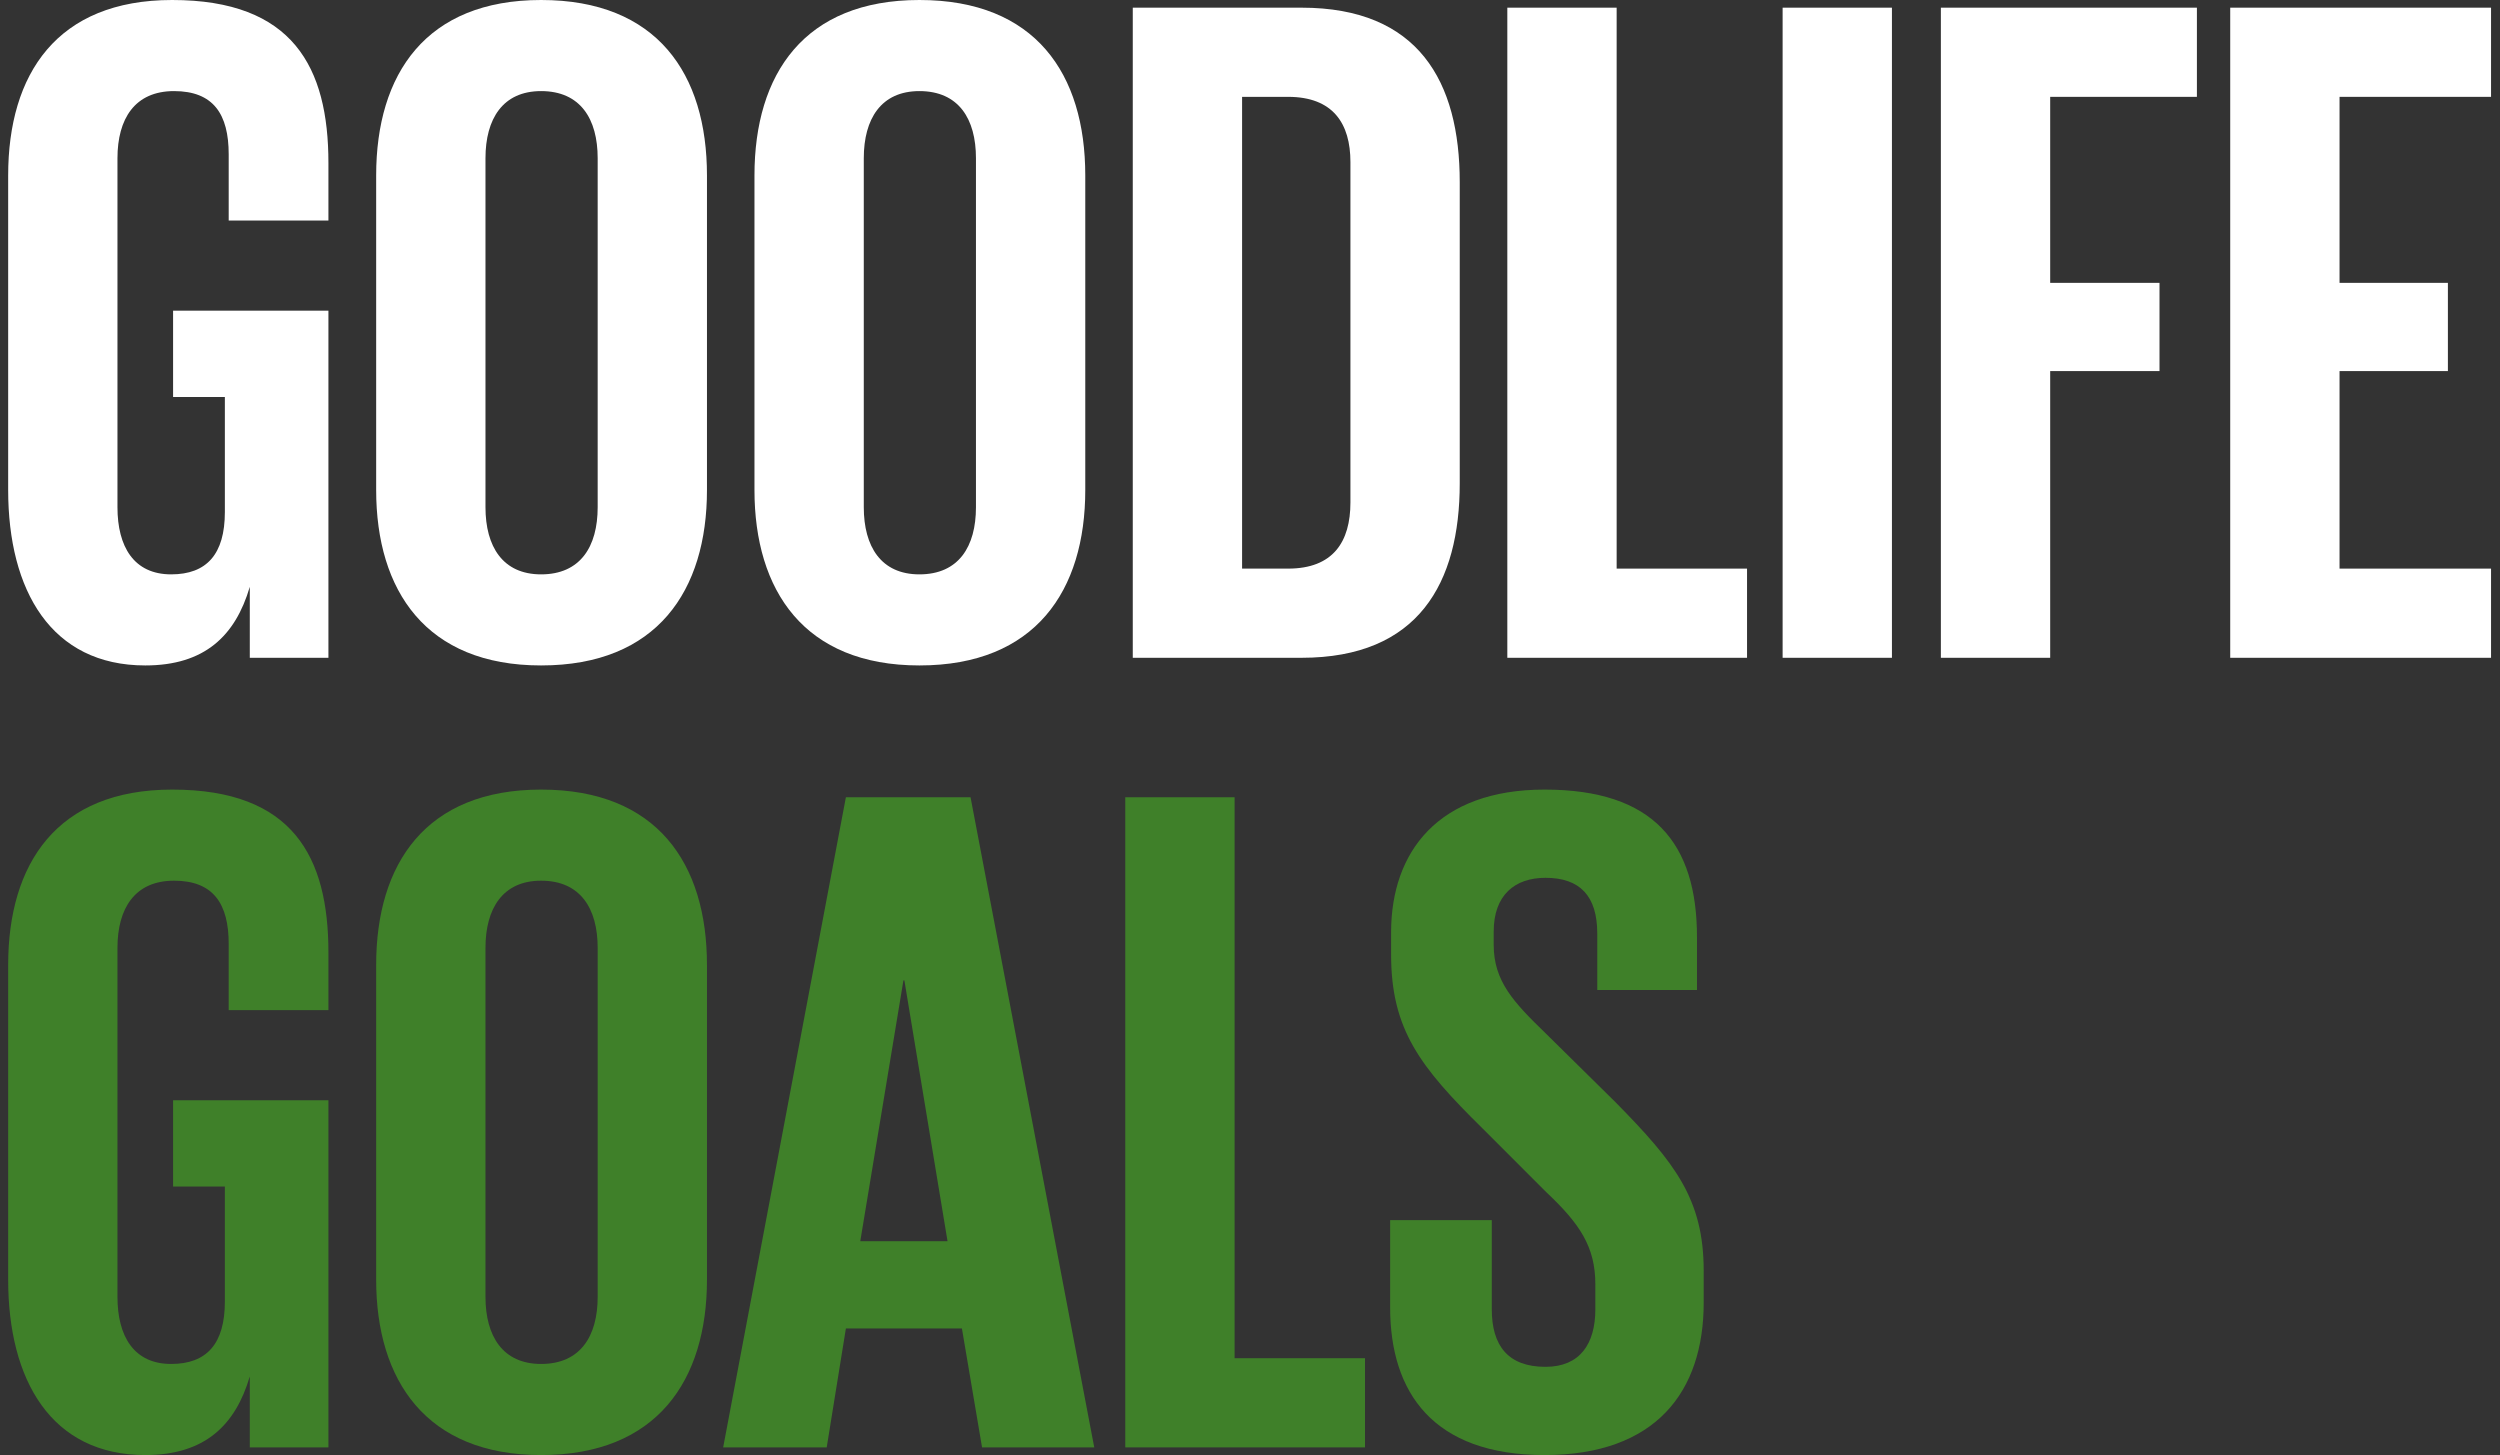
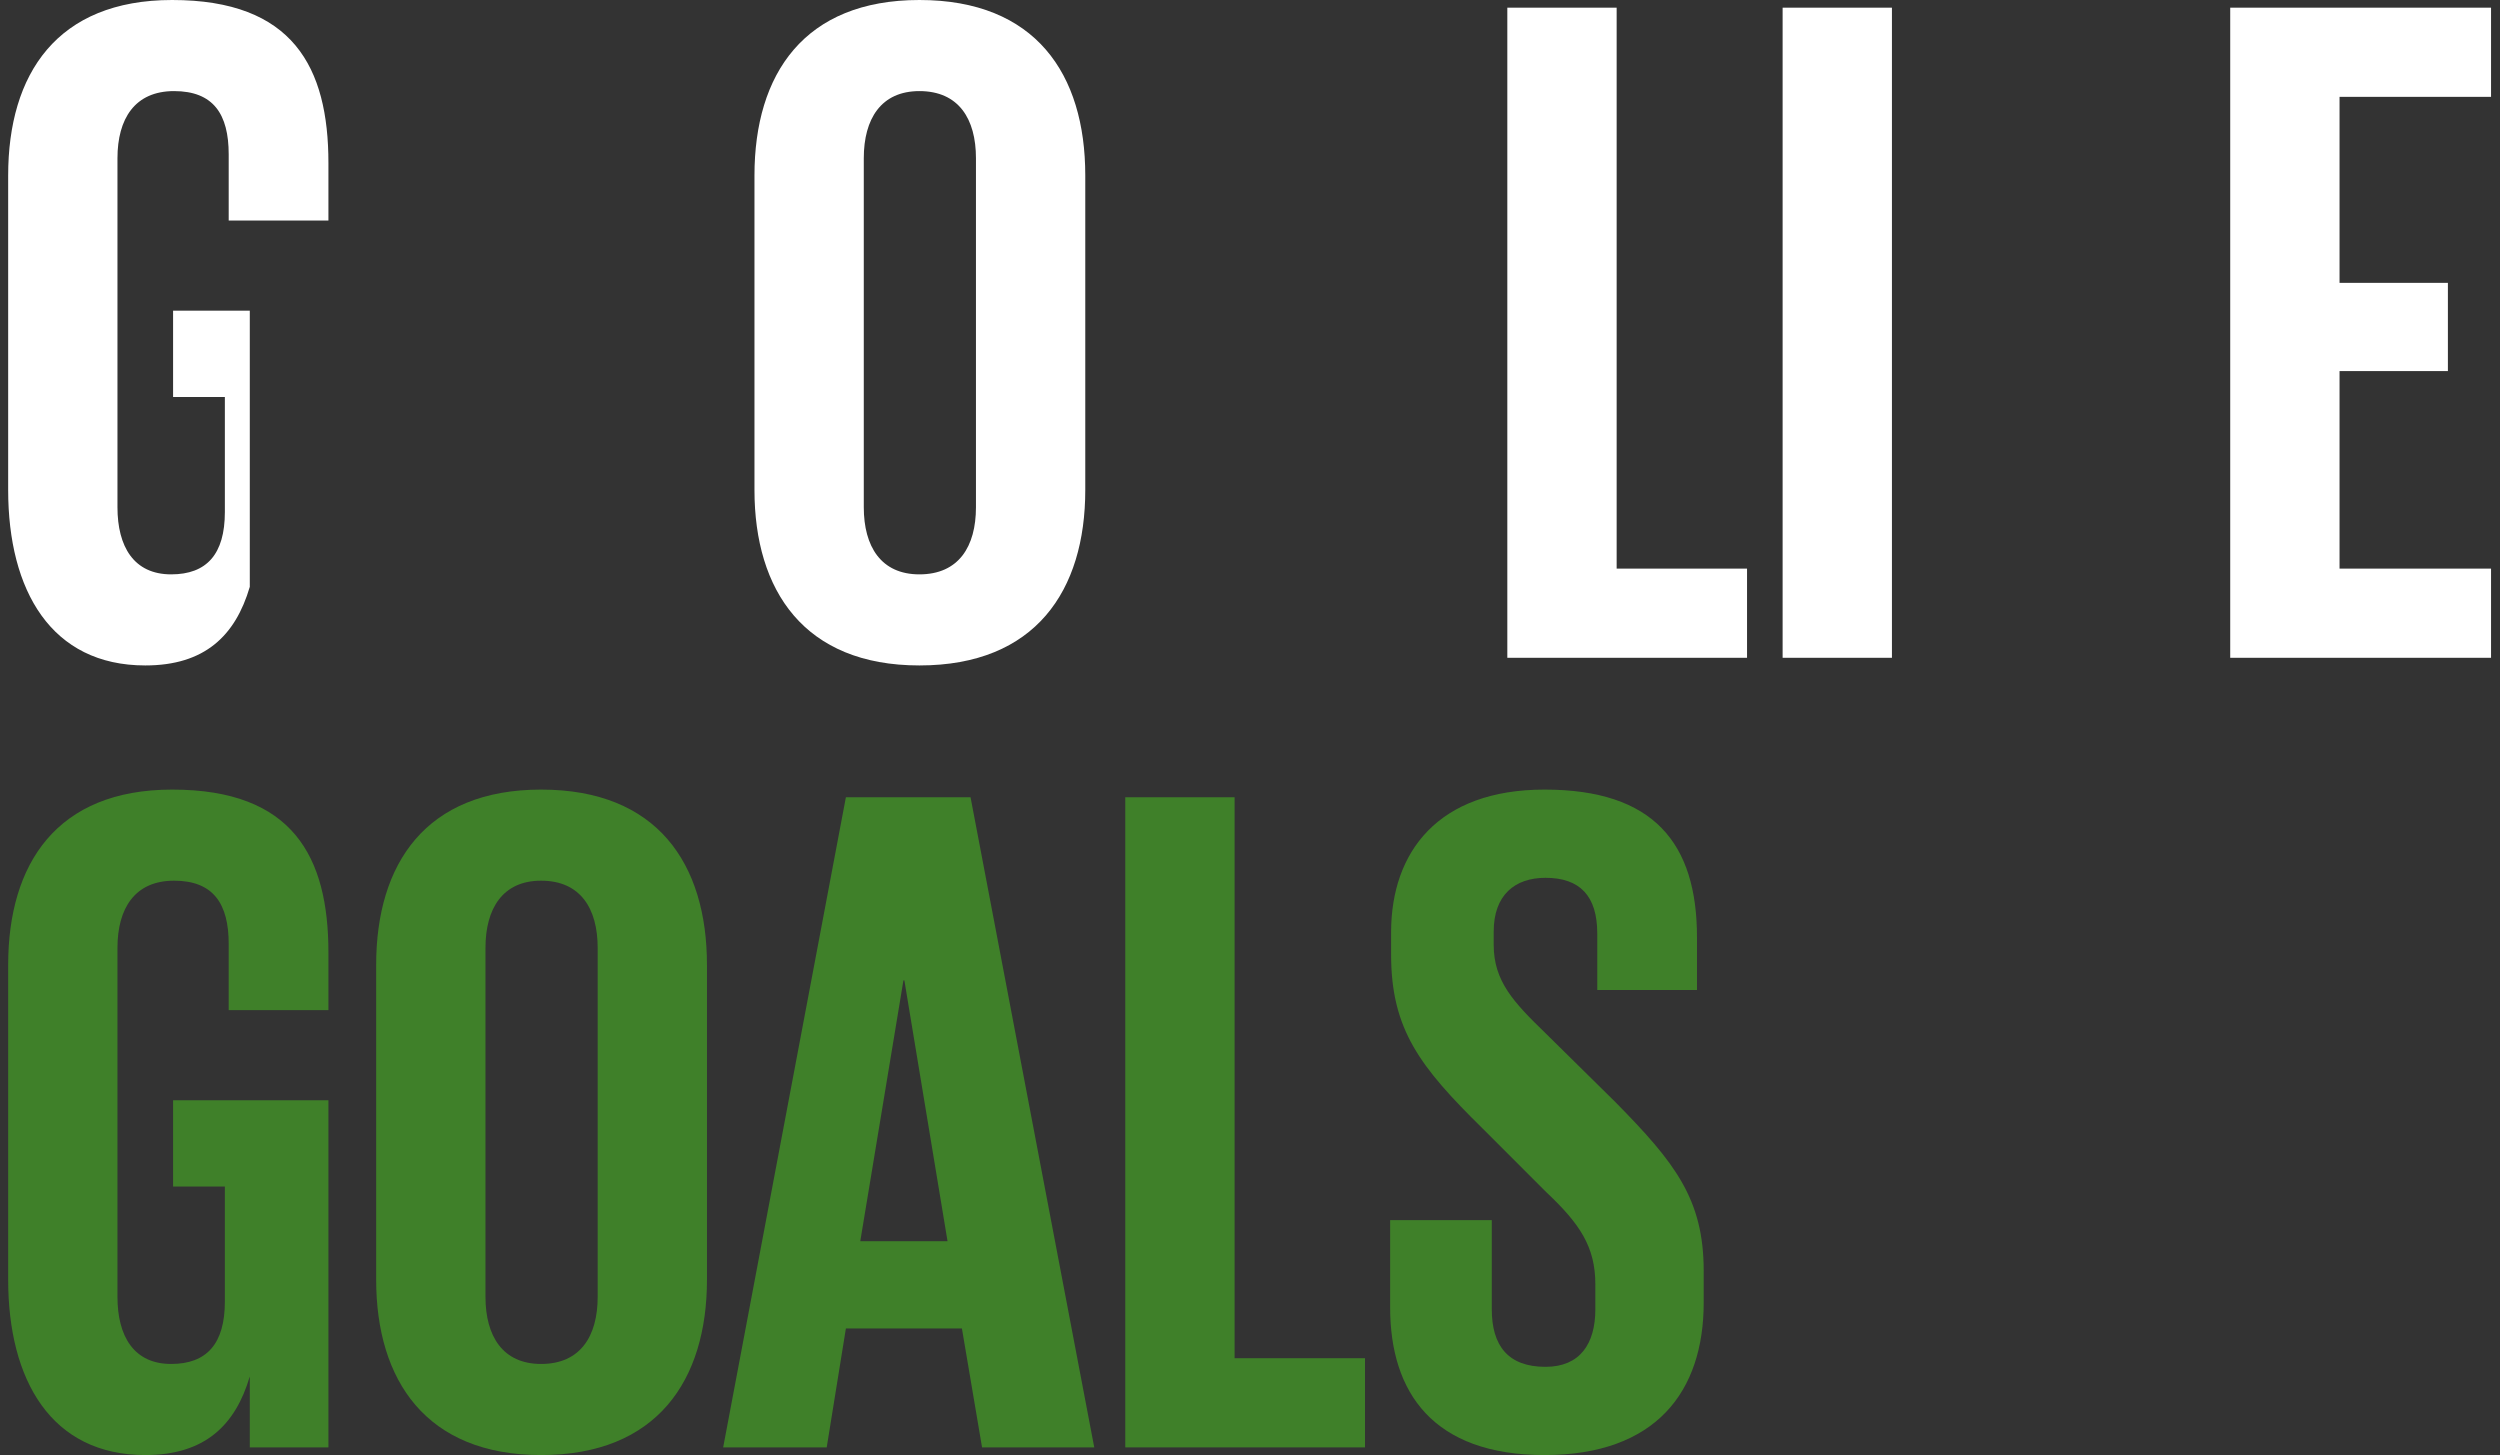
<svg xmlns="http://www.w3.org/2000/svg" width="146" height="85" viewBox="0 0 146 85" fill="none">
  <rect x="0" y="0" width="146" height="85" fill="#333333" stroke="none" />
-   <path d="M10.108 23.183H13.132V29.903C13.132 32.367 12.068 33.543 9.996 33.543C7.812 33.543 6.86 31.919 6.86 29.623V9.24C6.86 6.944 7.868 5.32 10.164 5.32C12.46 5.32 13.356 6.664 13.356 9.016V12.88H19.18V9.52C19.18 3.92 17.108 0 10.052 0C3.332 0 0.477 4.312 0.477 10.248V28.615C0.477 34.495 2.996 38.862 8.484 38.862C11.956 38.862 13.748 37.127 14.588 34.271V38.415H19.18V18.143H10.108V23.183Z" fill="white" />
-   <path d="M31.6 33.543C29.36 33.543 28.352 31.919 28.352 29.623V9.24C28.352 6.944 29.36 5.32 31.6 5.32C33.895 5.32 34.904 6.944 34.904 9.24V29.623C34.904 31.919 33.895 33.543 31.6 33.543ZM31.6 38.862C38.375 38.862 41.287 34.495 41.287 28.615V10.248C41.287 4.312 38.375 0 31.6 0C24.88 0 21.968 4.312 21.968 10.248V28.615C21.968 34.495 24.88 38.862 31.6 38.862Z" fill="white" />
+   <path d="M10.108 23.183H13.132V29.903C13.132 32.367 12.068 33.543 9.996 33.543C7.812 33.543 6.86 31.919 6.86 29.623V9.24C6.86 6.944 7.868 5.32 10.164 5.32C12.46 5.32 13.356 6.664 13.356 9.016V12.88H19.18V9.52C19.18 3.92 17.108 0 10.052 0C3.332 0 0.477 4.312 0.477 10.248V28.615C0.477 34.495 2.996 38.862 8.484 38.862C11.956 38.862 13.748 37.127 14.588 34.271V38.415V18.143H10.108V23.183Z" fill="white" />
  <path d="M53.693 33.543C51.453 33.543 50.445 31.919 50.445 29.623V9.24C50.445 6.944 51.453 5.32 53.693 5.32C55.988 5.32 56.996 6.944 56.996 9.24V29.623C56.996 31.919 55.988 33.543 53.693 33.543ZM53.693 38.862C60.468 38.862 63.38 34.495 63.38 28.615V10.248C63.38 4.312 60.468 0 53.693 0C46.973 0 44.061 4.312 44.061 10.248V28.615C44.061 34.495 46.973 38.862 53.693 38.862Z" fill="white" />
-   <path d="M72.538 33.207V5.656H75.225C77.857 5.656 78.865 7.224 78.865 9.464V29.343C78.865 31.639 77.857 33.207 75.225 33.207H72.538ZM76.009 0.448H66.154V38.415H76.009C82.841 38.415 85.249 34.047 85.249 28.223V10.64C85.249 4.76 82.841 0.448 76.009 0.448Z" fill="white" />
  <path d="M88.028 38.415H102.027V33.207H94.412V0.448H88.028V38.415Z" fill="white" />
  <path d="M104.105 38.415H110.489V0.448H104.105V38.415Z" fill="white" />
-   <path d="M113.347 38.415H119.731V21.671H126.115V16.519H119.731V5.656H128.299V0.448H113.347V38.415Z" fill="white" />
  <path d="M130.245 38.415H145.477V33.207H136.629V21.671H142.957V16.519H136.629V5.656H145.477V0.448H130.245V38.415Z" fill="white" />
  <path d="M10.108 69.295H13.132V76.015C13.132 78.479 12.068 79.655 9.996 79.655C7.812 79.655 6.86 78.031 6.86 75.735V55.352C6.86 53.056 7.868 51.432 10.164 51.432C12.46 51.432 13.356 52.776 13.356 55.128V58.992H19.18V55.632C19.18 50.032 17.108 46.112 10.052 46.112C3.332 46.112 0.477 50.424 0.477 56.36V74.727C0.477 80.607 2.996 84.975 8.484 84.975C11.956 84.975 13.748 83.239 14.588 80.383V84.527H19.18V64.256H10.108V69.295Z" fill="#3F8029" />
  <path d="M31.6 79.655C29.36 79.655 28.352 78.031 28.352 75.735V55.352C28.352 53.056 29.36 51.432 31.6 51.432C33.895 51.432 34.904 53.056 34.904 55.352V75.735C34.904 78.031 33.895 79.655 31.6 79.655ZM31.6 84.975C38.375 84.975 41.287 80.607 41.287 74.727V56.36C41.287 50.424 38.375 46.112 31.6 46.112C24.88 46.112 21.968 50.424 21.968 56.36V74.727C21.968 80.607 24.88 84.975 31.6 84.975Z" fill="#3F8029" />
  <path d="M48.28 84.527L49.4 77.583H56.176L57.352 84.527H63.904L56.68 46.56H49.4L42.233 84.527H48.28ZM52.76 57.256H52.816L55.336 72.487H50.24L52.76 57.256Z" fill="#3F8029" />
  <path d="M65.716 84.527H79.716V79.319H72.1V46.56H65.716V84.527Z" fill="#3F8029" />
  <path d="M90.2 84.975C96.696 84.975 99.496 81.279 99.496 76.071V74.223C99.496 70.023 97.816 67.895 94.344 64.368L90.256 60.336C88.408 58.544 87.232 57.312 87.232 55.184V54.4C87.232 52.272 88.464 51.264 90.256 51.264C92.272 51.264 93.28 52.328 93.28 54.512V57.816H99.104V54.736C99.104 49.248 96.584 46.112 90.2 46.112C83.984 46.112 81.24 49.752 81.24 54.456V55.744C81.24 60.112 82.92 62.296 86.56 65.88L90.312 69.631C92.272 71.479 93.168 72.823 93.168 75.007V76.463C93.168 78.479 92.272 79.823 90.256 79.823C88.072 79.823 87.12 78.591 87.12 76.463V71.255H81.184V76.351C81.184 81.335 83.704 84.975 90.2 84.975Z" fill="#3F8029" />
</svg>